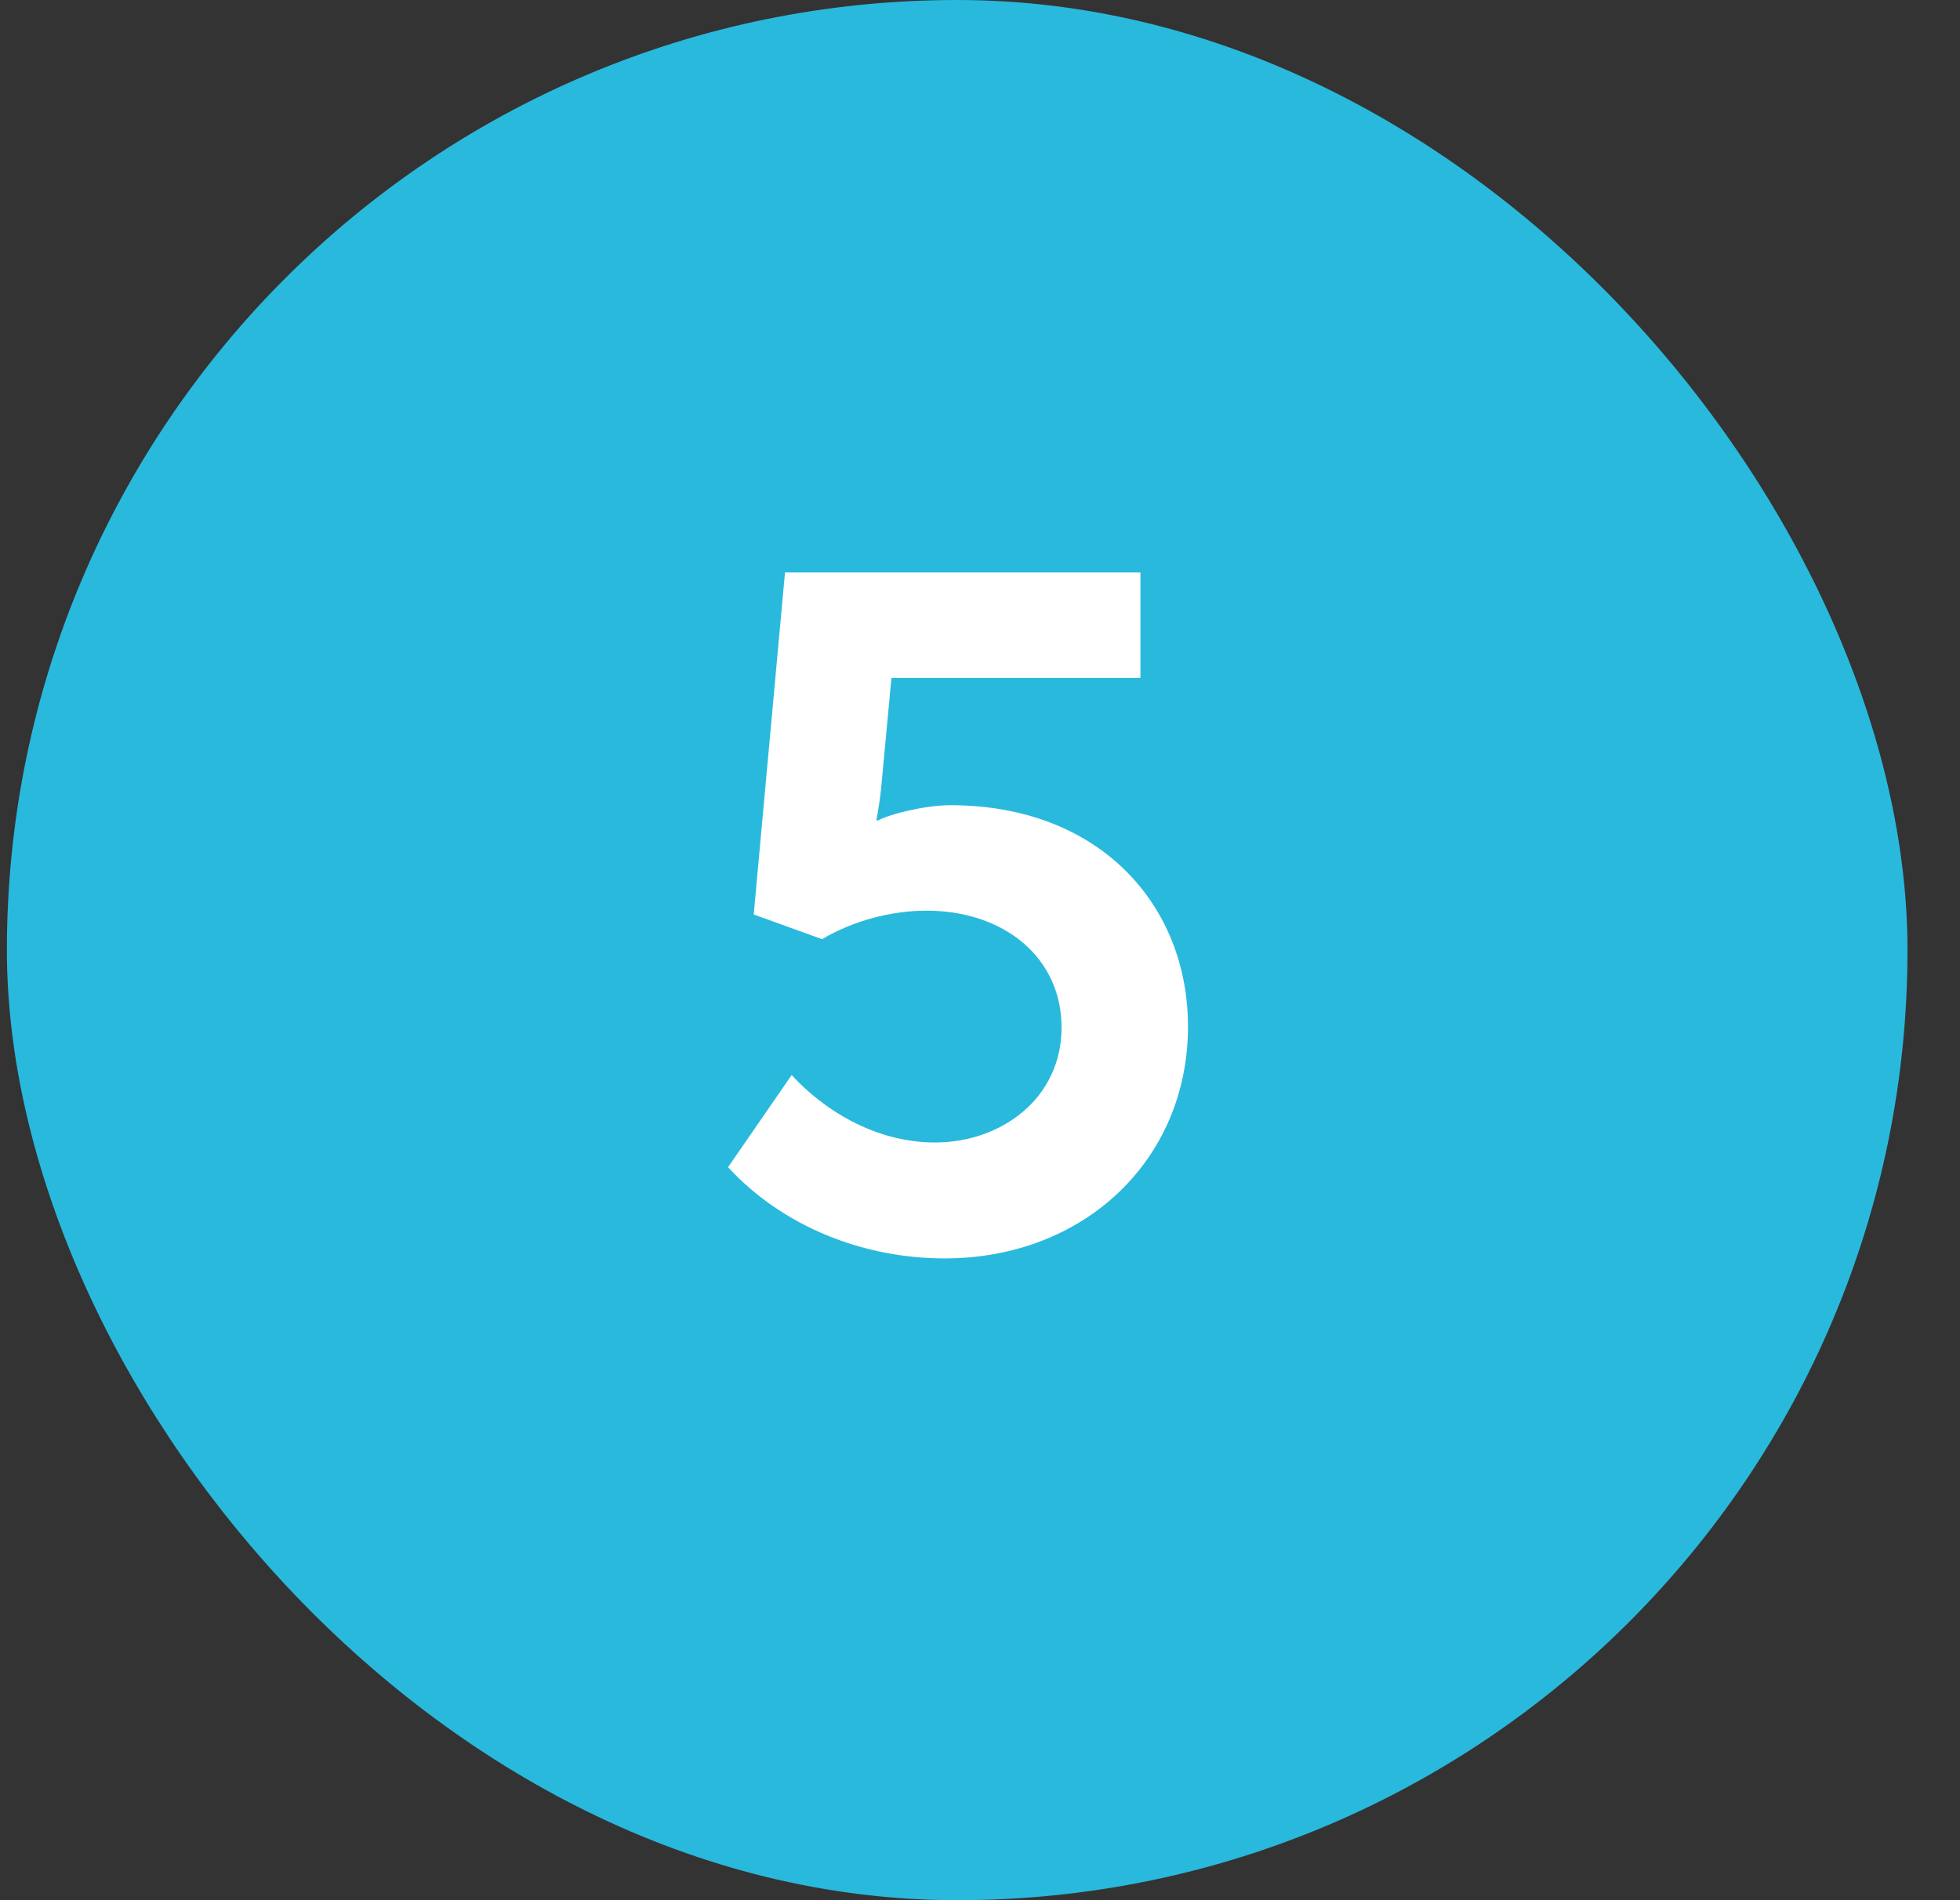
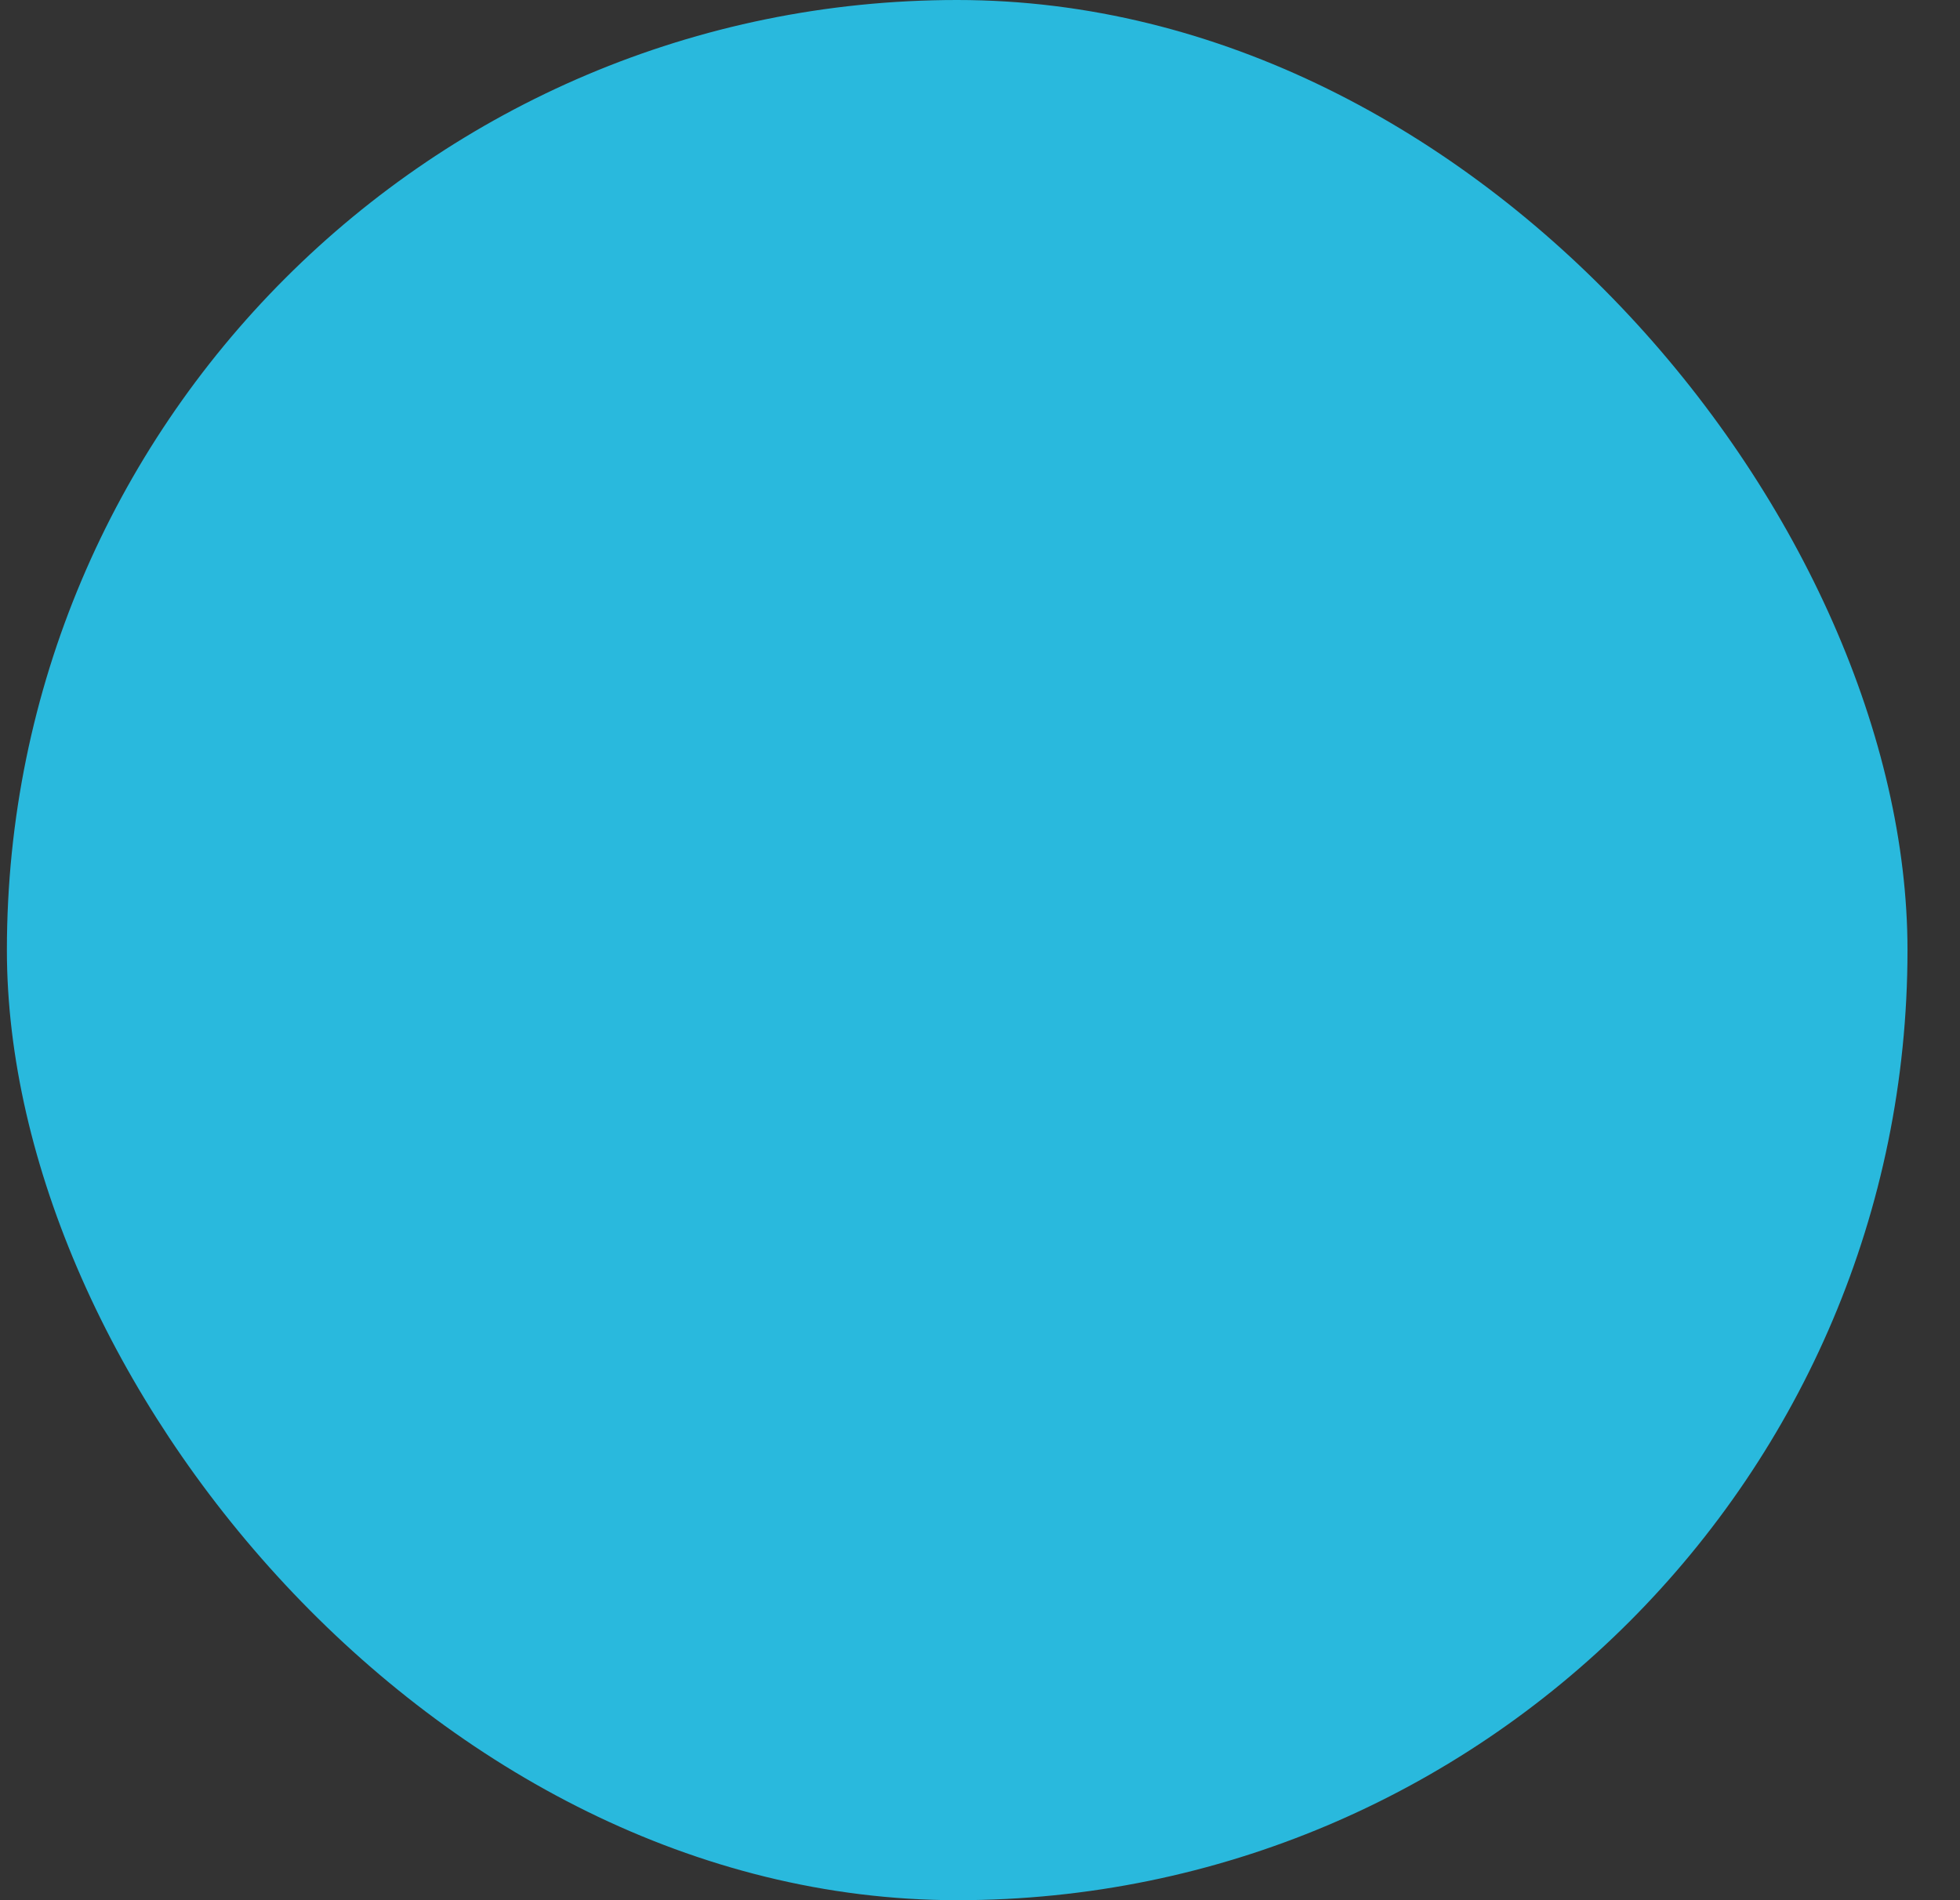
<svg xmlns="http://www.w3.org/2000/svg" width="33" height="32" viewBox="0 0 33 32" fill="none">
  <rect x="0" y="0" width="33" height="32" fill="#333333" stroke="none" />
  <rect x="0.116" width="32" height="32" rx="16" fill="#29B9DD" />
-   <path d="M13.329 18.104C13.841 18.664 14.706 19.24 15.745 19.24C16.849 19.24 17.873 18.504 17.873 17.304C17.873 16.12 16.898 15.336 15.601 15.336C14.993 15.336 14.354 15.512 13.841 15.816L12.69 15.4L13.217 9.64H19.201V11.416H15.009L14.834 13.288C14.802 13.592 14.754 13.816 14.754 13.816H14.786C14.993 13.704 15.585 13.56 16.002 13.56C18.514 13.56 20.002 15.24 20.002 17.288C20.002 19.528 18.258 21.192 15.905 21.192C14.546 21.192 13.185 20.664 12.258 19.656L13.329 18.104Z" fill="white" />
</svg>